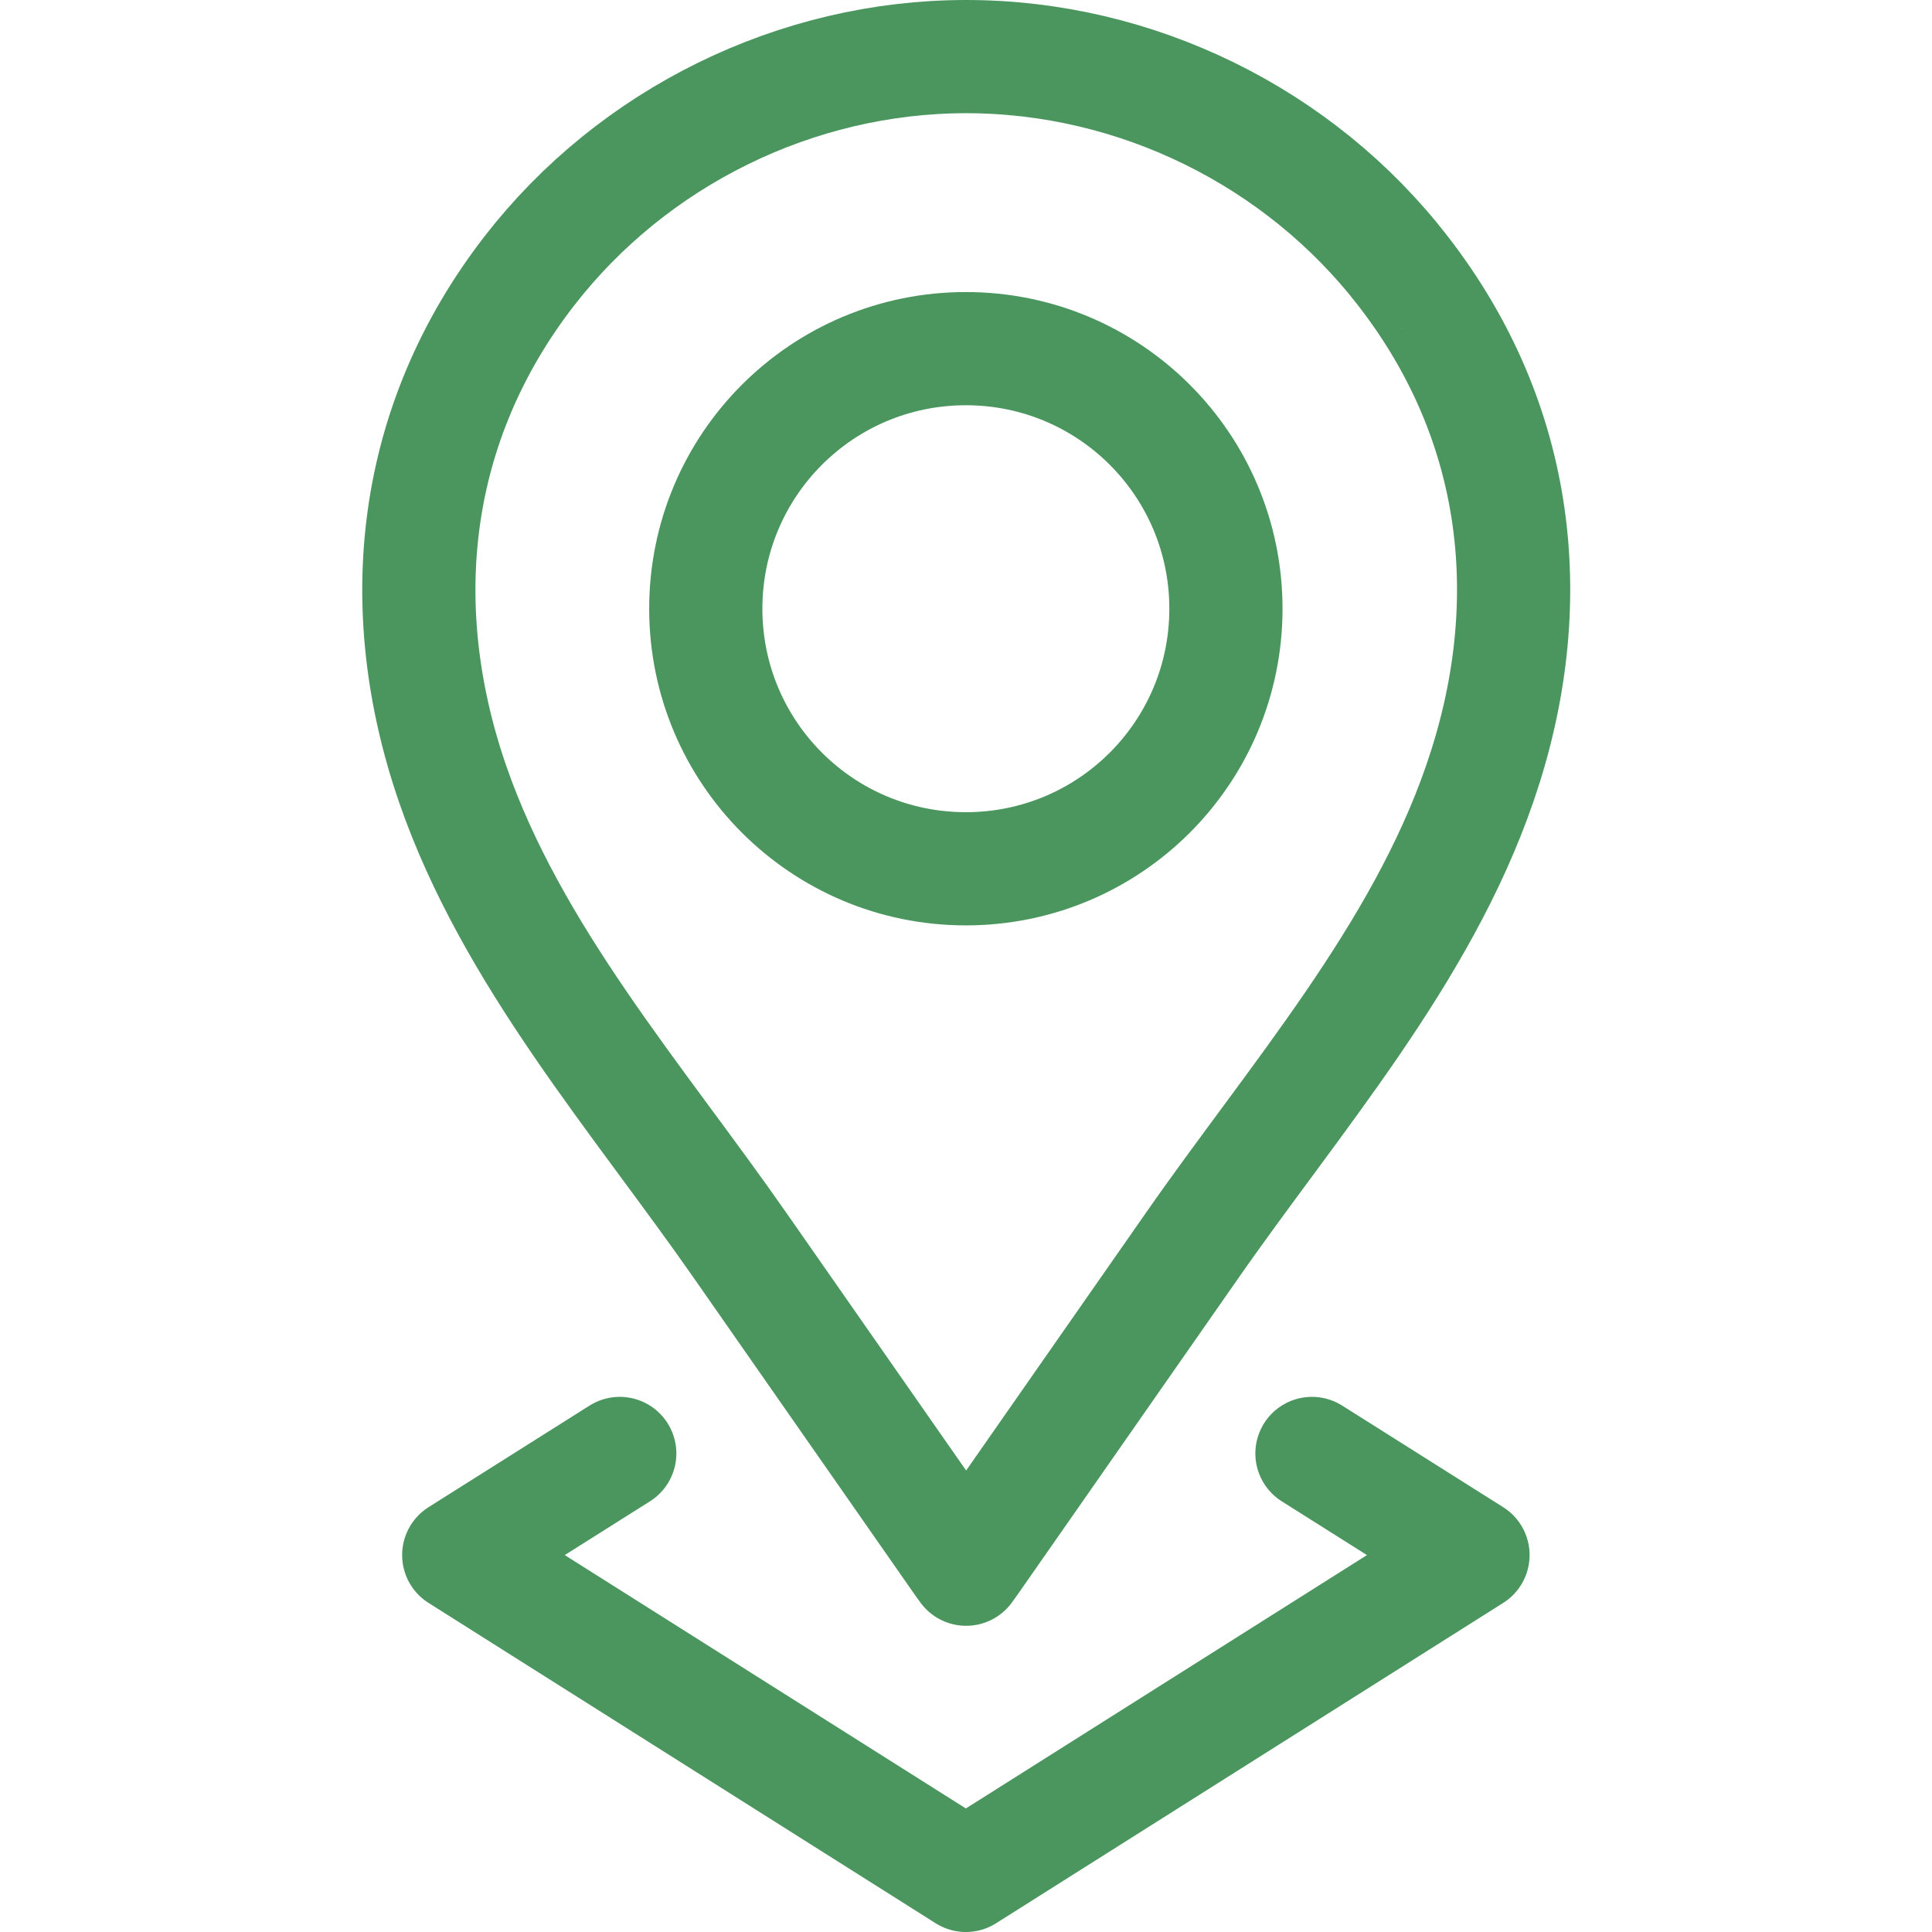
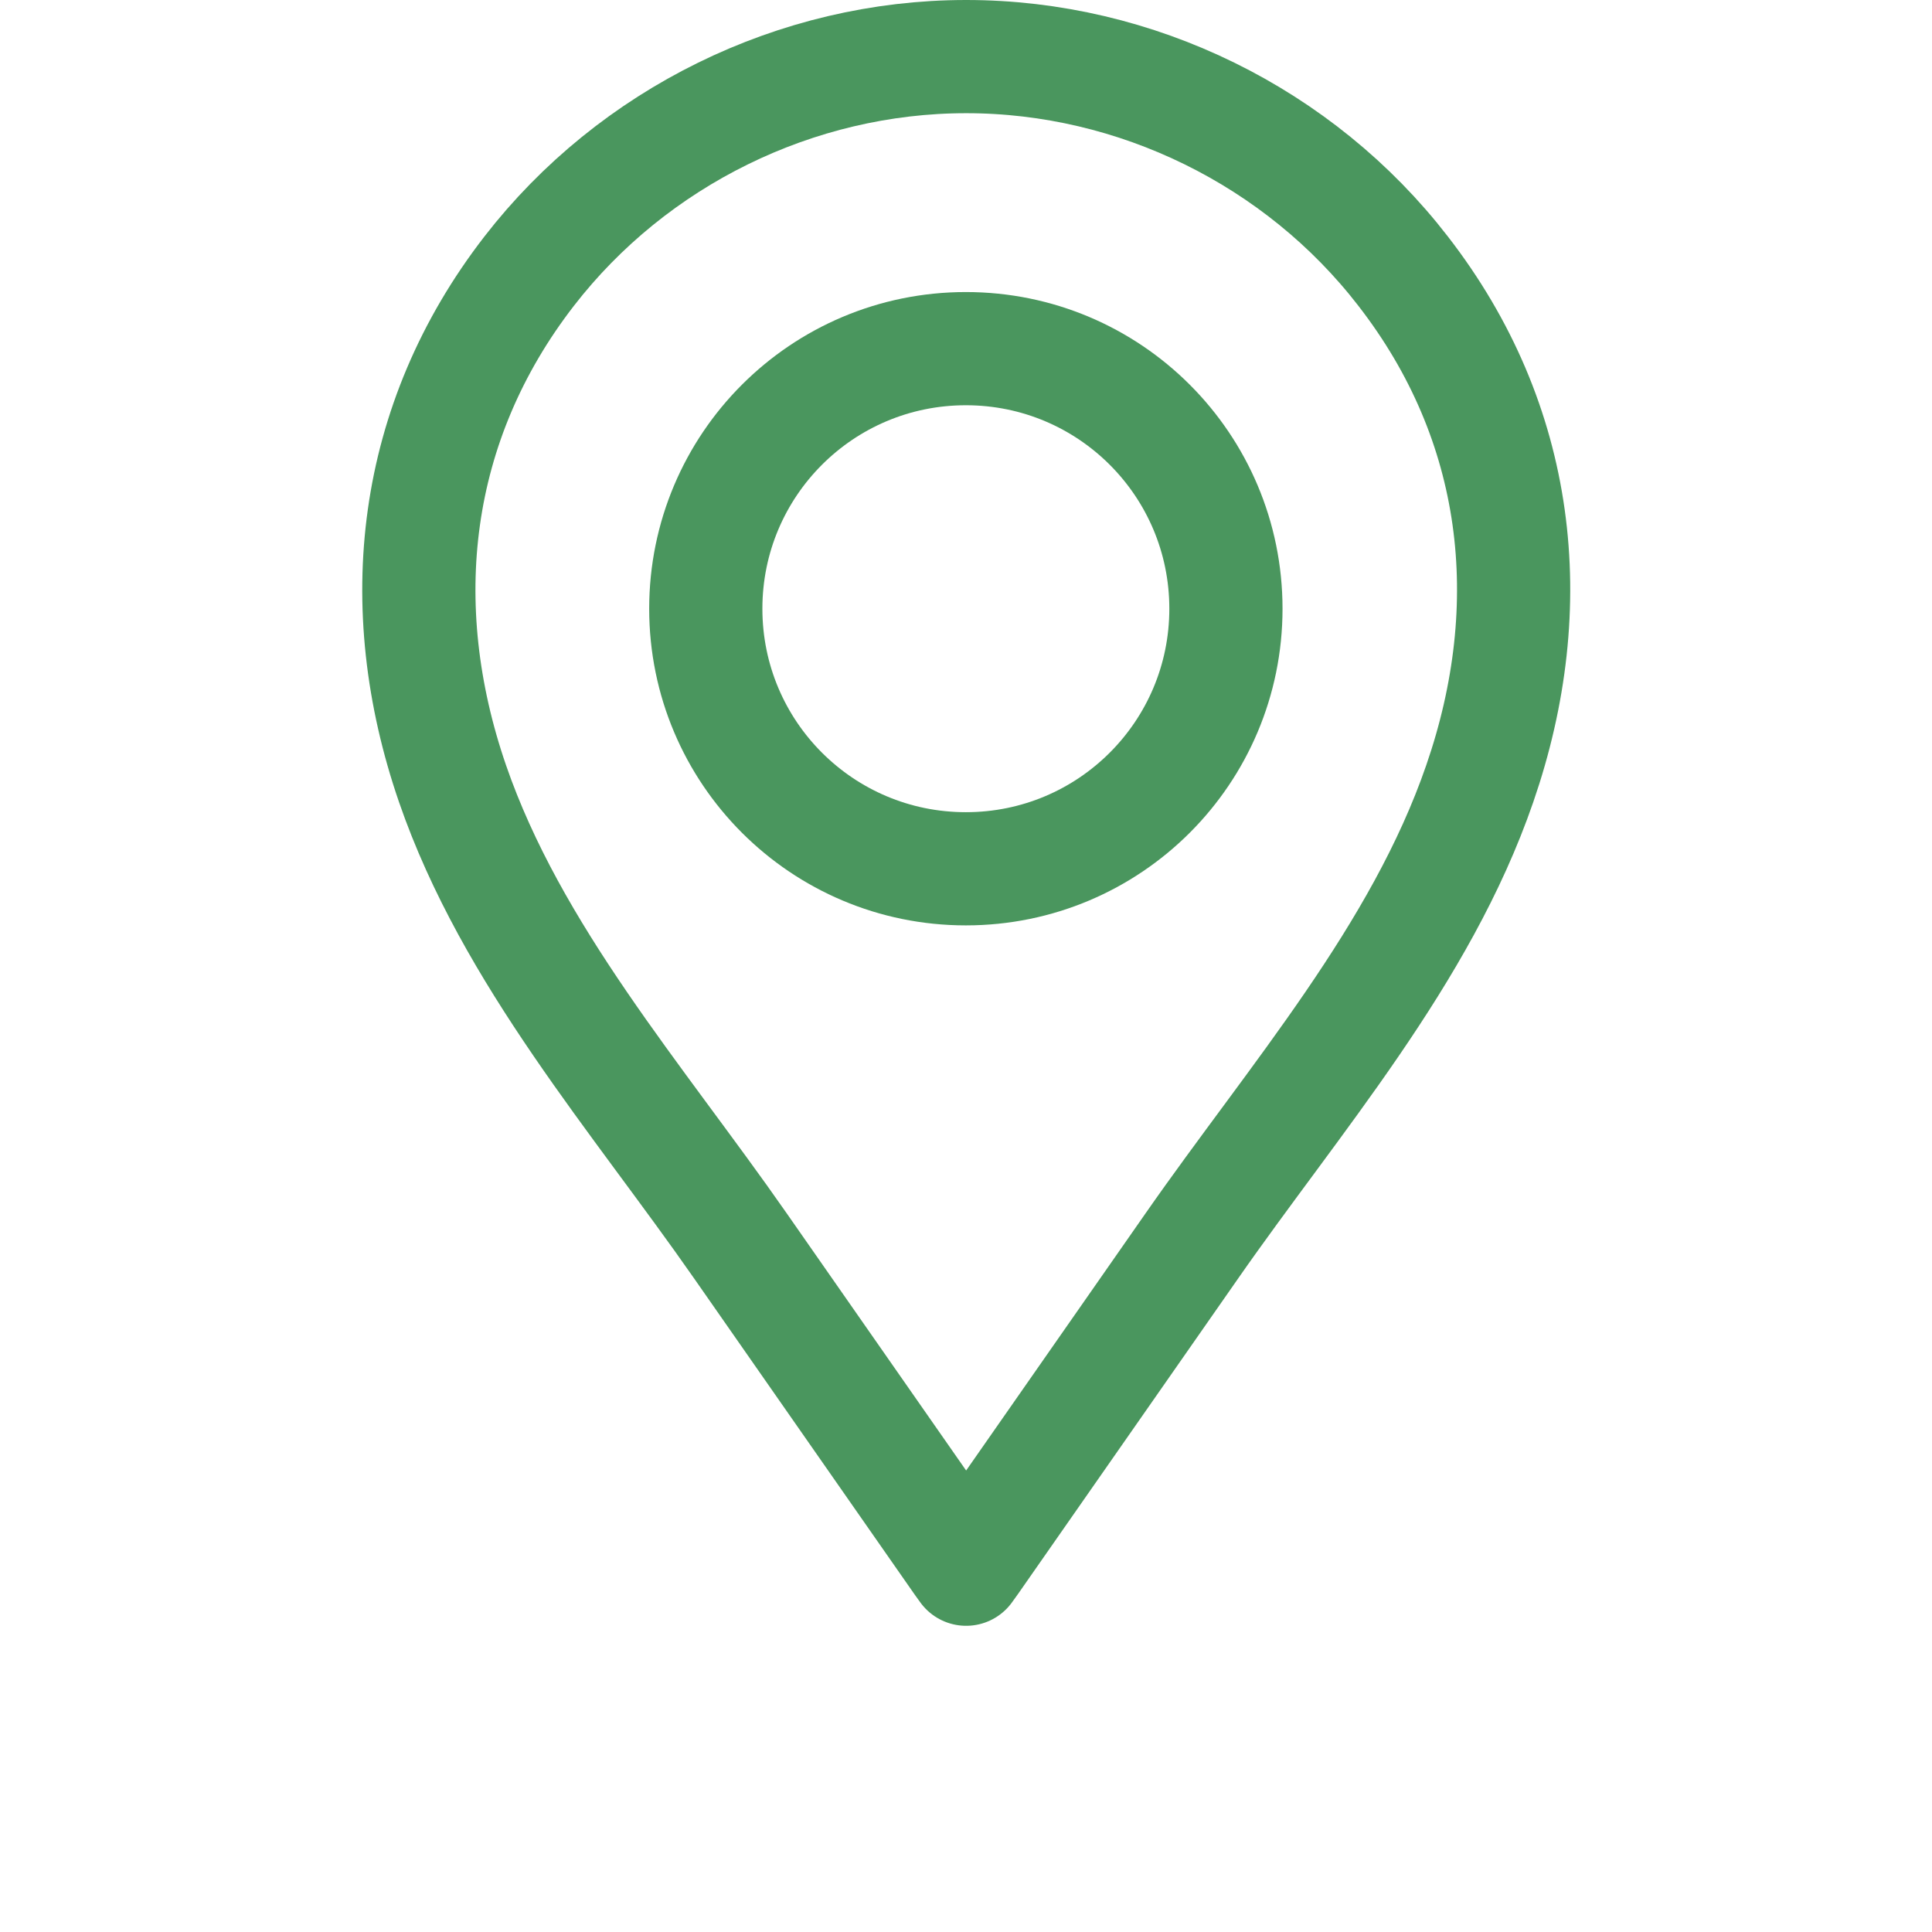
<svg xmlns="http://www.w3.org/2000/svg" id="svg192" viewBox="0 0 682.7 682.7">
  <defs>
    <style>      .st0, .st1 {        fill: none;      }      .st1 {        stroke: #4a965e;        stroke-linecap: round;        stroke-linejoin: round;        stroke-width: 40px;      }      .st2 {        clip-path: url(#clippath);      }    </style>
    <clipPath id="clippath">
      <rect class="st0" width="682.7" height="682.7" />
    </clipPath>
  </defs>
  <g id="g198">
    <g id="g200">
      <g class="st2">
        <g id="g202">
          <g id="g208">
            <path id="path210" class="st1" d="M433.2,215.1c0,50.8-41.1,91.9-91.9,91.9s-91.9-41.1-91.9-91.9,41.1-91.9,91.9-91.9,91.9,41.1,91.9,91.9Z" />
          </g>
          <g id="g212">
-             <path id="path214" class="st1" d="M495.8,95.8c-36.7-47.5-94.4-75.8-154.4-75.8s-117.7,28.4-154.4,75.8c-41.4,53.5-48.8,118.1-27.1,181.1,20.9,60.6,65.4,111.2,101.7,163.3,26,37.3,52,74.5,78,111.8.6.8,1.2,1.7,1.8,2.5.6-.8,1.2-1.7,1.8-2.5,26-37.3,52-74.5,78-111.8,36.3-52.1,80.8-102.6,101.7-163.3,21.8-63.1,14.4-127.6-27.1-181.1Z" />
+             <path id="path214" class="st1" d="M495.8,95.8c-36.7-47.5-94.4-75.8-154.4-75.8s-117.7,28.4-154.4,75.8c-41.4,53.5-48.8,118.1-27.1,181.1,20.9,60.6,65.4,111.2,101.7,163.3,26,37.3,52,74.5,78,111.8.6.8,1.2,1.7,1.8,2.5.6-.8,1.2-1.7,1.8-2.5,26-37.3,52-74.5,78-111.8,36.3-52.1,80.8-102.6,101.7-163.3,21.8-63.1,14.4-127.6-27.1-181.1" />
          </g>
          <g id="g216">
-             <path id="path218" class="st1" d="M219,513.6l-56.9,35.9,179.2,113.2,179.2-113.2-56.9-35.9" />
-           </g>
+             </g>
        </g>
      </g>
    </g>
  </g>
</svg>